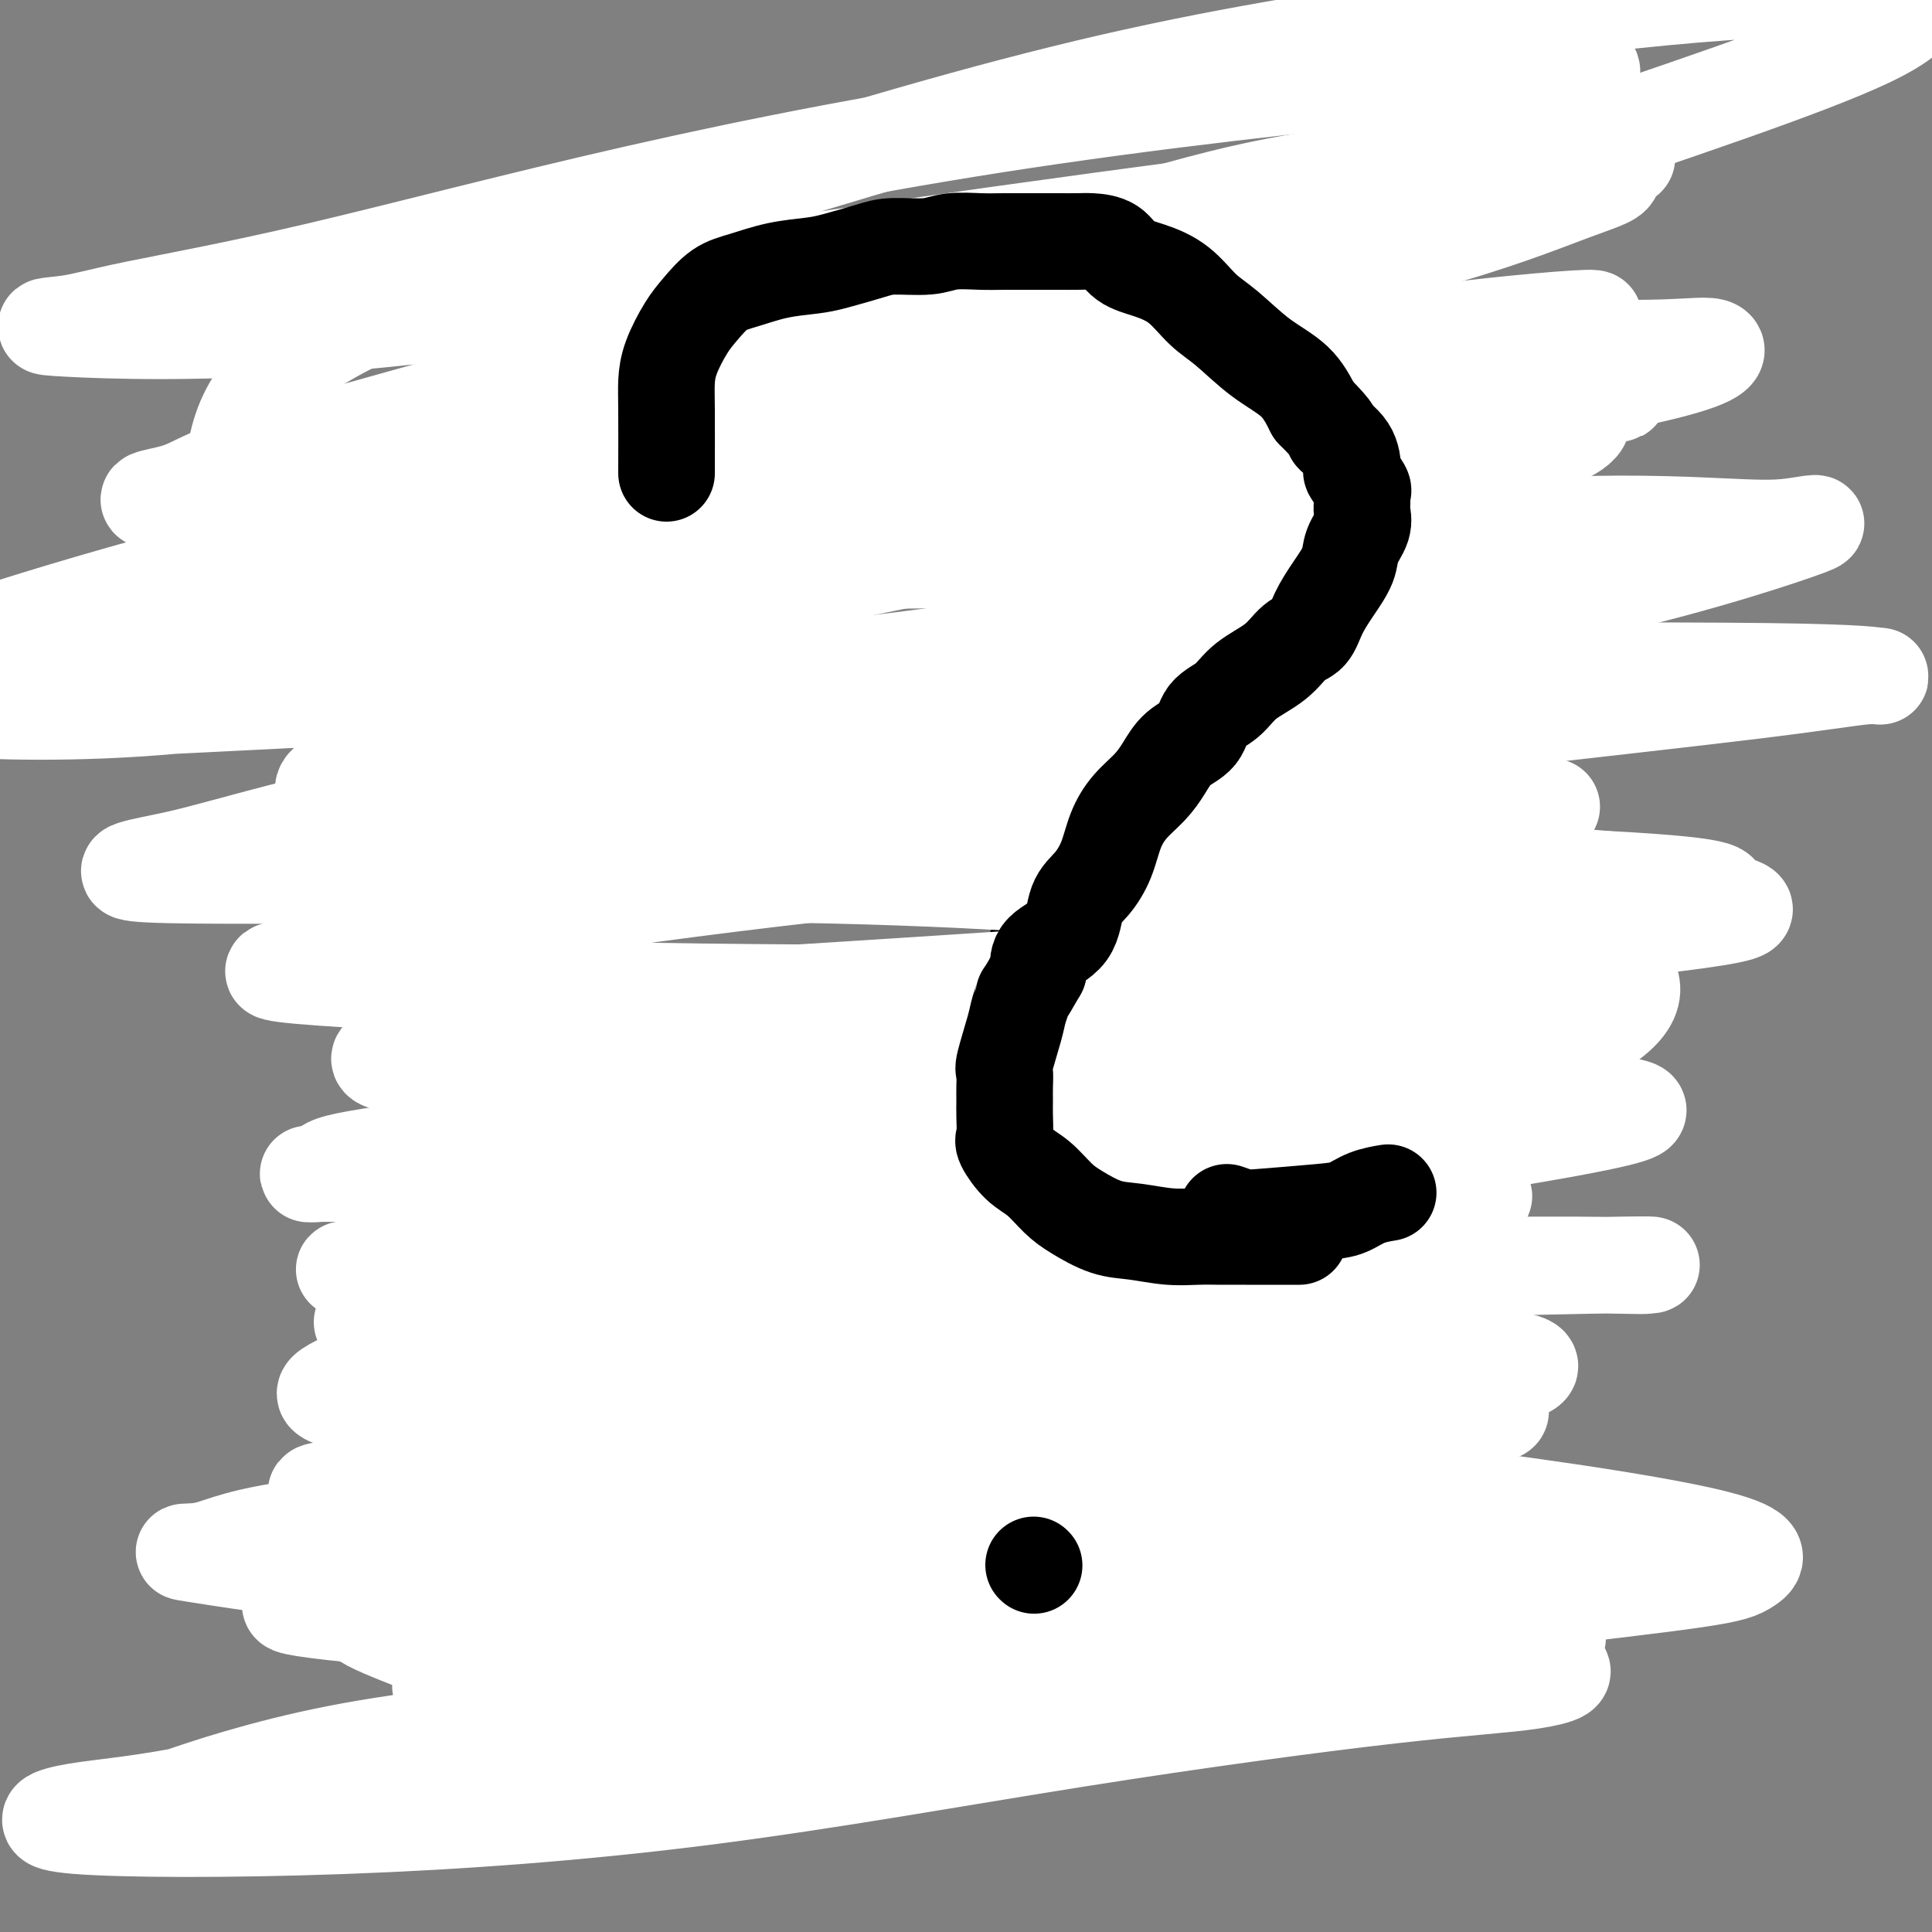
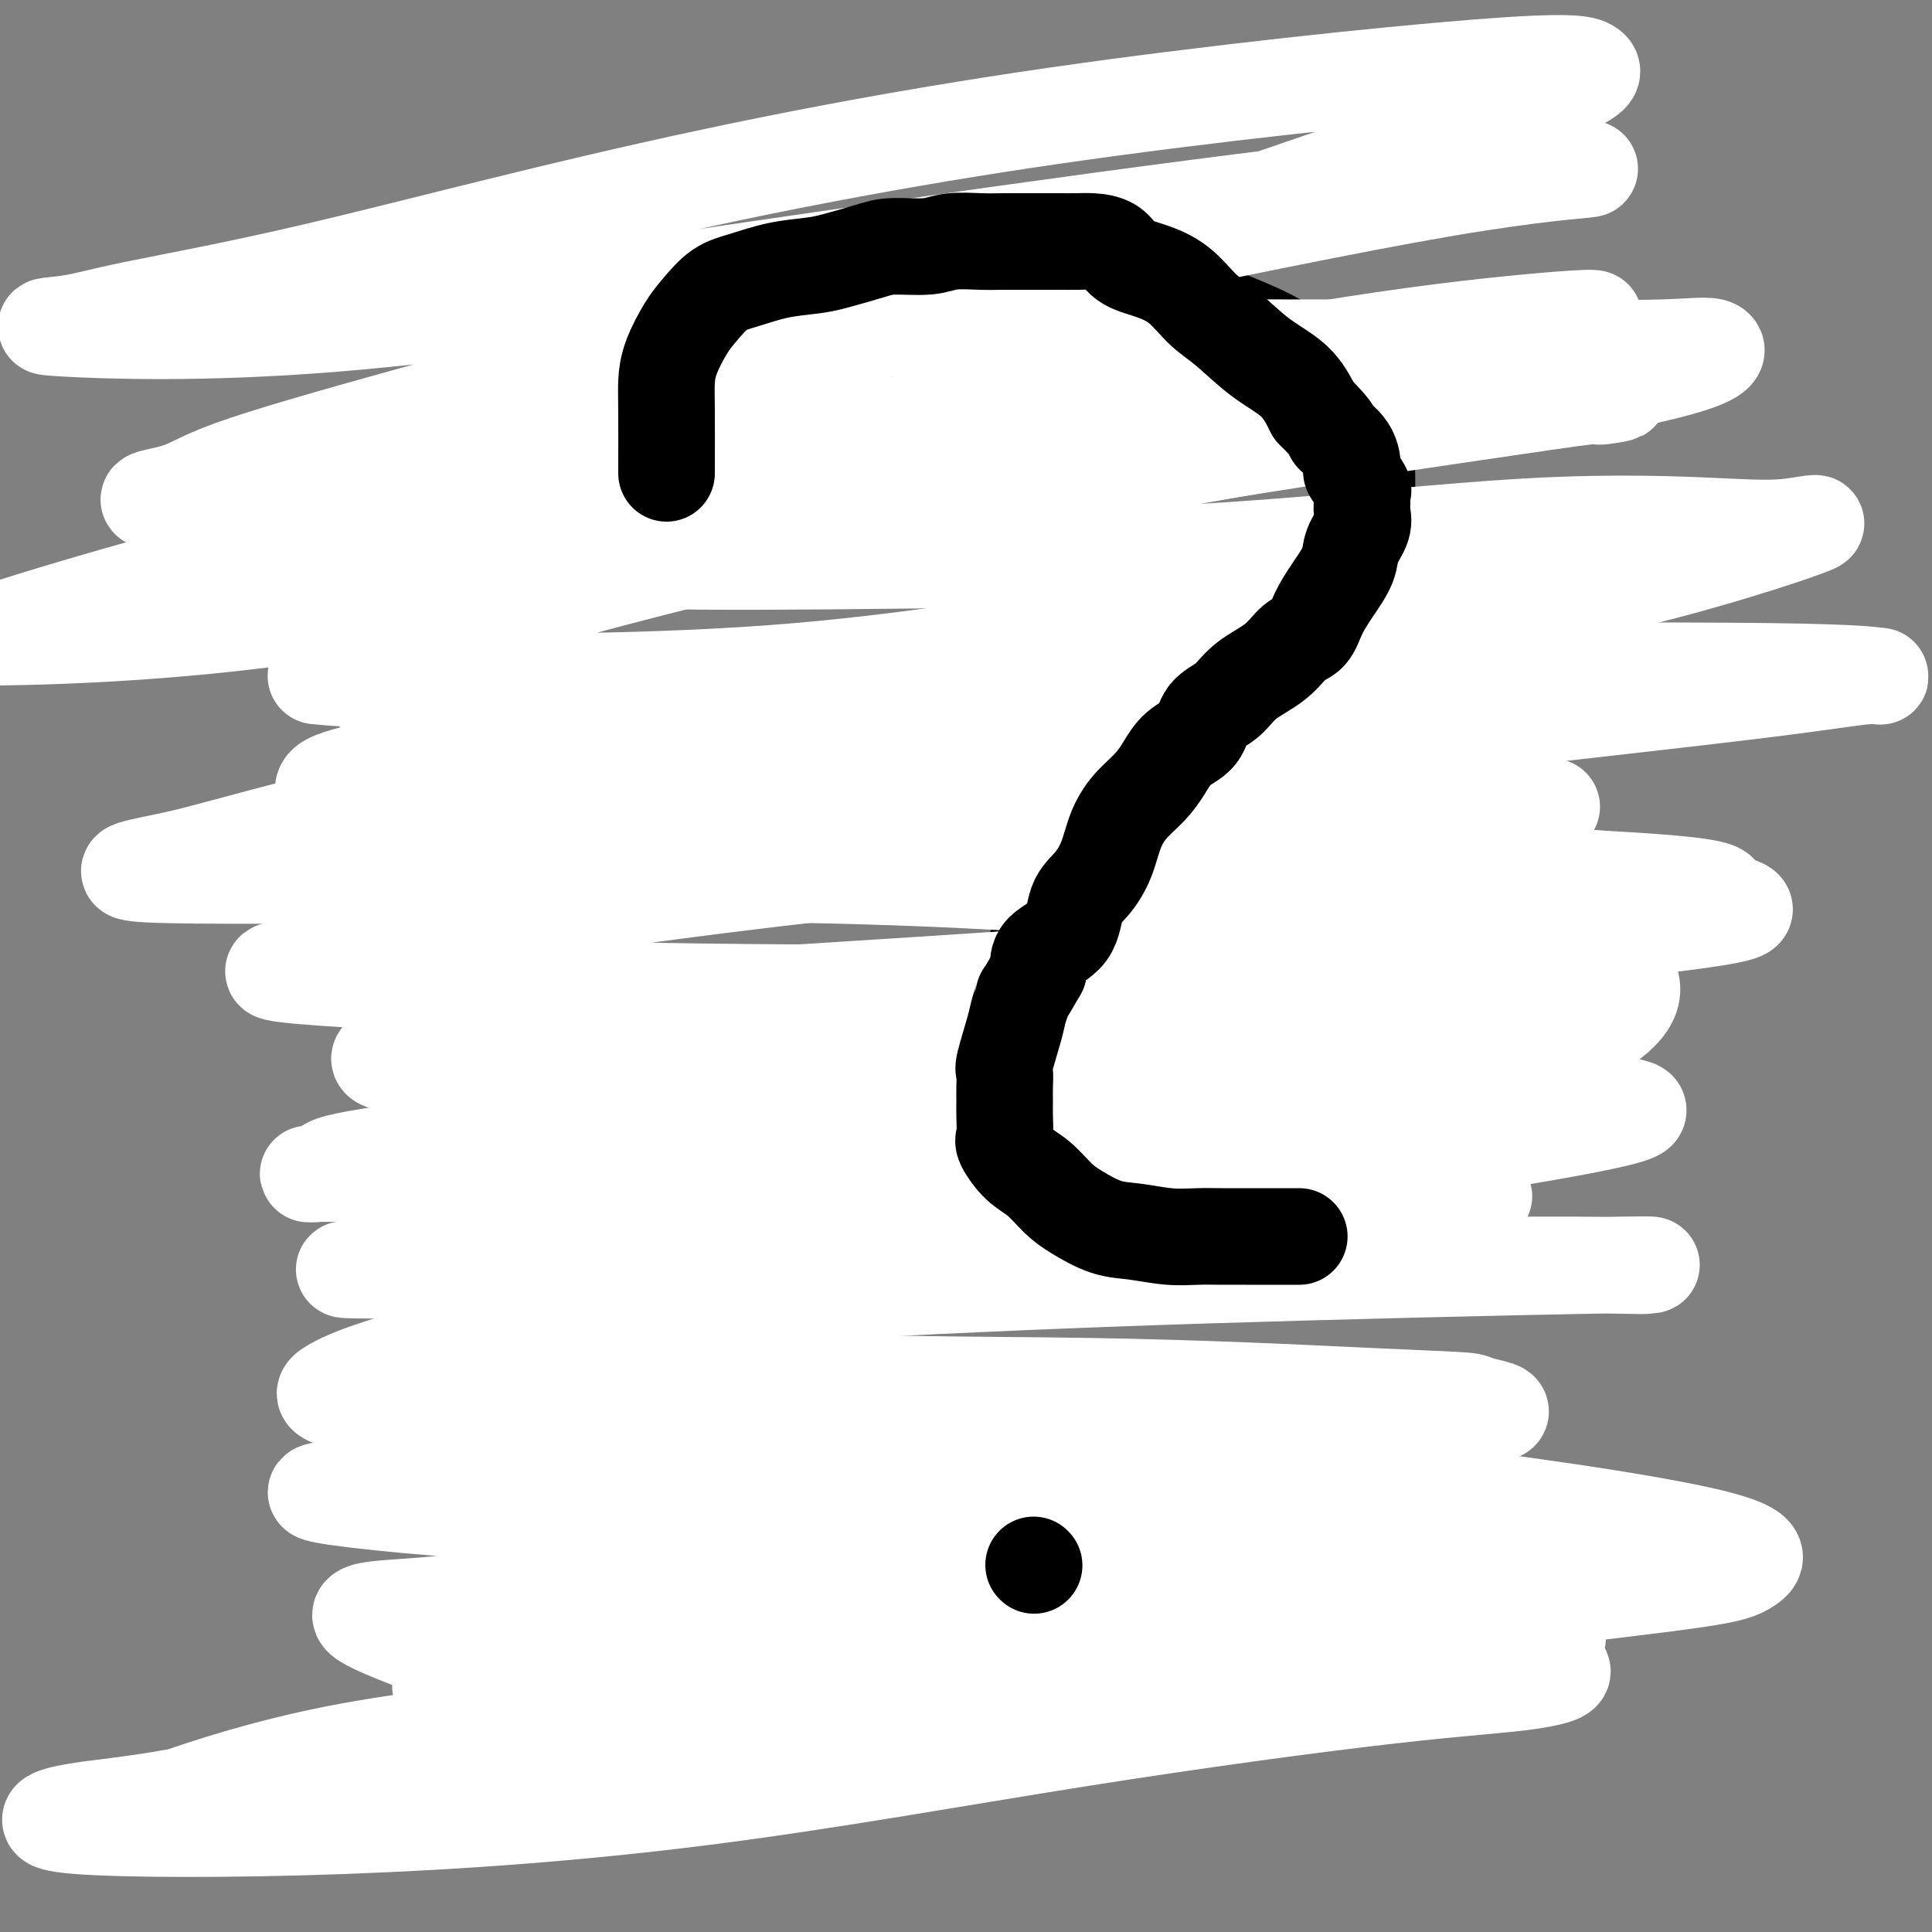
<svg xmlns="http://www.w3.org/2000/svg" viewBox="0 0 400 400" version="1.1">
  <rect x="0" y="0" width="400" height="400" fill="#808080" stroke="none" />
  <g fill="none" stroke="#000000" stroke-width="20" stroke-linecap="round" stroke-linejoin="round">
    <path d="M101,145c0.372,-2.689 0.744,-5.377 2,-9c1.256,-3.623 3.395,-8.179 5,-12c1.605,-3.821 2.675,-6.907 5,-10c2.325,-3.093 5.904,-6.193 9,-9c3.096,-2.807 5.710,-5.321 9,-8c3.290,-2.679 7.256,-5.524 11,-8c3.744,-2.476 7.264,-4.583 11,-7c3.736,-2.417 7.686,-5.143 11,-7c3.314,-1.857 5.990,-2.845 10,-4c4.010,-1.155 9.354,-2.478 13,-4c3.646,-1.522 5.592,-3.245 8,-4c2.408,-0.755 5.276,-0.543 8,-1c2.724,-0.457 5.302,-1.582 8,-2c2.698,-0.418 5.516,-0.128 8,0c2.484,0.128 4.632,0.094 8,0c3.368,-0.094 7.954,-0.248 11,0c3.046,0.248 4.551,0.899 7,2c2.449,1.101 5.843,2.654 9,4c3.157,1.346 6.078,2.487 9,4c2.922,1.513 5.844,3.400 8,5c2.156,1.600 3.544,2.914 5,4c1.456,1.086 2.979,1.943 4,3c1.021,1.057 1.542,2.314 2,3c0.458,0.686 0.855,0.803 1,1c0.145,0.197 0.039,0.476 0,1c-0.039,0.524 -0.010,1.295 0,2c0.010,0.705 0.003,1.344 0,2c-0.003,0.656 -0.001,1.328 0,2" />
    <path d="M283,93c0.464,2.009 0.124,1.530 0,2c-0.124,0.470 -0.033,1.888 0,3c0.033,1.112 0.009,1.917 0,3c-0.009,1.083 -0.002,2.444 0,3c0.002,0.556 0.000,0.309 0,1c-0.000,0.691 0.001,2.321 0,3c-0.001,0.679 -0.003,0.407 0,1c0.003,0.593 0.010,2.050 0,3c-0.010,0.950 -0.037,1.393 0,2c0.037,0.607 0.138,1.377 0,2c-0.138,0.623 -0.514,1.100 -1,2c-0.486,0.900 -1.081,2.223 -2,4c-0.919,1.777 -2.162,4.010 -3,5c-0.838,0.990 -1.270,0.739 -2,2c-0.730,1.261 -1.759,4.035 -3,6c-1.241,1.965 -2.694,3.122 -4,5c-1.306,1.878 -2.466,4.478 -5,7c-2.534,2.522 -6.442,4.965 -9,7c-2.558,2.035 -3.766,3.663 -6,6c-2.234,2.337 -5.496,5.385 -8,8c-2.504,2.615 -4.252,4.797 -6,7c-1.748,2.203 -3.496,4.427 -5,6c-1.504,1.573 -2.765,2.493 -4,4c-1.235,1.507 -2.443,3.599 -4,5c-1.557,1.401 -3.464,2.110 -5,4c-1.536,1.890 -2.701,4.960 -4,7c-1.299,2.040 -2.732,3.049 -4,5c-1.268,1.951 -2.371,4.842 -4,7c-1.629,2.158 -3.785,3.581 -5,5c-1.215,1.419 -1.490,2.834 -2,4c-0.510,1.166 -1.255,2.083 -2,3" />
    <path d="M195,225c-3.249,5.200 -0.871,2.699 0,2c0.871,-0.699 0.234,0.403 0,1c-0.234,0.597 -0.064,0.690 0,1c0.064,0.310 0.022,0.838 0,2c-0.022,1.162 -0.023,2.959 0,4c0.023,1.041 0.070,1.324 1,2c0.930,0.676 2.742,1.743 4,3c1.258,1.257 1.961,2.705 3,4c1.039,1.295 2.414,2.437 3,3c0.586,0.563 0.383,0.547 1,1c0.617,0.453 2.055,1.376 3,2c0.945,0.624 1.396,0.950 2,1c0.604,0.050 1.361,-0.175 2,0c0.639,0.175 1.159,0.750 2,1c0.841,0.250 2.002,0.176 3,0c0.998,-0.176 1.834,-0.453 3,0c1.166,0.453 2.660,1.637 4,2c1.340,0.363 2.524,-0.095 4,0c1.476,0.095 3.245,0.743 5,1c1.755,0.257 3.496,0.121 5,0c1.504,-0.121 2.769,-0.228 4,0c1.231,0.228 2.426,0.792 4,1c1.574,0.208 3.527,0.059 5,0c1.473,-0.059 2.465,-0.027 5,0c2.535,0.027 6.613,0.049 9,0c2.387,-0.049 3.084,-0.168 5,-1c1.916,-0.832 5.050,-2.378 7,-3c1.950,-0.622 2.717,-0.321 4,-1c1.283,-0.679 3.081,-2.337 4,-3c0.919,-0.663 0.960,-0.332 1,0" />
    <path d="M288,248c3.711,-1.244 2.489,-0.356 2,0c-0.489,0.356 -0.244,0.178 0,0" />
    <path d="M235,320c-2.008,0.874 -4.016,1.748 -5,2c-0.984,0.252 -0.944,-0.118 -1,0c-0.056,0.118 -0.207,0.724 0,2c0.207,1.276 0.774,3.222 1,4c0.226,0.778 0.113,0.389 0,0" />
    <path d="M222,331c4.500,0.001 8.999,0.002 11,0c2.001,-0.002 1.503,-0.007 2,0c0.497,0.007 1.990,0.026 3,0c1.010,-0.026 1.537,-0.098 2,0c0.463,0.098 0.861,0.366 1,0c0.139,-0.366 0.020,-1.367 0,-2c-0.020,-0.633 0.061,-0.899 0,-1c-0.061,-0.101 -0.264,-0.037 -1,0c-0.736,0.037 -2.006,0.049 -3,0c-0.994,-0.049 -1.713,-0.157 -2,0c-0.287,0.157 -0.144,0.578 0,1" />
    <path d="M235,329c-1.000,0.167 -0.500,0.083 0,0" />
    <path d="M92,140c1.966,-3.250 3.932,-6.500 5,-8c1.068,-1.500 1.239,-1.250 4,-4c2.761,-2.750 8.110,-8.500 11,-12c2.890,-3.500 3.319,-4.748 5,-7c1.681,-2.252 4.615,-5.506 7,-8c2.385,-2.494 4.221,-4.227 6,-6c1.779,-1.773 3.503,-3.586 5,-5c1.497,-1.414 2.769,-2.429 4,-3c1.231,-0.571 2.422,-0.697 3,-1c0.578,-0.303 0.542,-0.784 1,-1c0.458,-0.216 1.409,-0.169 2,0c0.591,0.169 0.822,0.459 1,0c0.178,-0.459 0.305,-1.667 1,-2c0.695,-0.333 1.960,0.208 3,0c1.040,-0.208 1.854,-1.164 3,-2c1.146,-0.836 2.623,-1.552 4,-2c1.377,-0.448 2.653,-0.628 4,-1c1.347,-0.372 2.766,-0.937 4,-1c1.234,-0.063 2.284,0.375 3,0c0.716,-0.375 1.098,-1.565 2,-2c0.902,-0.435 2.324,-0.117 3,0c0.676,0.117 0.605,0.031 1,0c0.395,-0.031 1.256,-0.009 2,0c0.744,0.009 1.372,0.004 2,0" />
    <path d="M178,75c3.715,-0.879 2.502,-1.075 3,-1c0.498,0.075 2.705,0.423 4,0c1.295,-0.423 1.676,-1.616 3,-2c1.324,-0.384 3.592,0.043 5,0c1.408,-0.043 1.957,-0.555 3,-1c1.043,-0.445 2.580,-0.823 4,-1c1.420,-0.177 2.723,-0.153 4,0c1.277,0.153 2.529,0.433 3,0c0.471,-0.433 0.160,-1.580 1,-2c0.840,-0.420 2.832,-0.112 4,0c1.168,0.112 1.513,0.030 2,0c0.487,-0.030 1.115,-0.008 2,0c0.885,0.008 2.027,0.002 3,0c0.973,-0.002 1.779,-0.001 3,0c1.221,0.001 2.858,0.001 4,0c1.142,-0.001 1.788,-0.002 3,0c1.212,0.002 2.990,0.008 4,0c1.010,-0.008 1.251,-0.030 2,0c0.749,0.030 2.005,0.111 3,0c0.995,-0.111 1.729,-0.415 2,0c0.271,0.415 0.077,1.547 0,2c-0.077,0.453 -0.039,0.226 0,0" />
  </g>
  <g fill="none" stroke="#FFFFFF" stroke-width="20" stroke-linecap="round" stroke-linejoin="round">
-     <path d="M48,101c0.742,-9.918 1.485,-19.836 18,-30c16.515,-10.164 48.803,-20.575 79,-30c30.197,-9.425 58.303,-17.865 85,-24c26.697,-6.135 51.986,-9.965 75,-13c23.014,-3.035 43.754,-5.273 58,-6c14.246,-0.727 22.000,0.058 26,0c4.000,-0.058 4.247,-0.960 6,0c1.753,0.960 5.012,3.783 -8,10c-13.012,6.217 -42.297,15.828 -69,25c-26.703,9.172 -50.826,17.904 -77,27c-26.174,9.096 -54.399,18.557 -77,27c-22.601,8.443 -39.579,15.870 -53,21c-13.421,5.130 -23.284,7.964 -29,10c-5.716,2.036 -7.283,3.273 -8,4c-0.717,0.727 -0.584,0.943 -1,2c-0.416,1.057 -1.381,2.954 8,0c9.381,-2.954 29.110,-10.760 46,-18c16.890,-7.240 30.943,-13.913 43,-20c12.057,-6.087 22.118,-11.587 29,-16c6.882,-4.413 10.583,-7.738 13,-10c2.417,-2.262 3.549,-3.461 4,-4c0.451,-0.539 0.221,-0.416 2,-1c1.779,-0.584 5.565,-1.873 -4,0c-9.565,1.873 -32.483,6.908 -53,12c-20.517,5.092 -38.633,10.240 -52,14c-13.367,3.760 -21.985,6.132 -28,8c-6.015,1.868 -9.427,3.234 -11,4c-1.573,0.766 -1.307,0.933 -1,1c0.307,0.067 0.653,0.033 1,0" />
    <path d="M70,94c-2.773,2.473 35.794,-4.846 68,-13c32.206,-8.154 58.052,-17.144 84,-26c25.948,-8.856 51.997,-17.577 70,-24c18.003,-6.423 27.960,-10.548 33,-13c5.040,-2.452 5.162,-3.232 4,-4c-1.162,-0.768 -3.610,-1.524 -23,0c-19.390,1.524 -55.724,5.330 -88,10c-32.276,4.670 -60.494,10.206 -86,16c-25.506,5.794 -48.299,11.845 -66,16c-17.701,4.155 -30.311,6.413 -38,8c-7.689,1.587 -10.459,2.503 -14,3c-3.541,0.497 -7.854,0.574 0,1c7.854,0.426 27.876,1.199 55,-1c27.124,-2.199 61.351,-7.371 93,-12c31.649,-4.629 60.721,-8.717 86,-12c25.279,-3.283 46.766,-5.762 61,-7c14.234,-1.238 21.217,-1.235 20,-1c-1.217,0.235 -10.632,0.701 -30,4c-19.368,3.299 -48.689,9.429 -76,15c-27.311,5.571 -52.612,10.582 -76,16c-23.388,5.418 -44.861,11.244 -62,16c-17.139,4.756 -29.942,8.444 -37,11c-7.058,2.556 -8.370,3.981 -12,5c-3.630,1.019 -9.578,1.633 0,2c9.578,0.367 34.683,0.487 62,-2c27.317,-2.487 56.844,-7.581 86,-13c29.156,-5.419 57.939,-11.164 80,-15c22.061,-3.836 37.401,-5.764 50,-7c12.599,-1.236 22.457,-1.782 11,0c-11.457,1.782 -44.228,5.891 -77,10" />
    <path d="M248,77c-28.831,4.548 -62.408,10.917 -94,17c-31.592,6.083 -61.197,11.879 -87,18c-25.803,6.121 -47.803,12.569 -59,16c-11.197,3.431 -11.590,3.847 -15,4c-3.410,0.153 -9.835,0.043 -2,0c7.835,-0.043 29.932,-0.020 57,-3c27.068,-2.980 59.109,-8.965 91,-15c31.891,-6.035 63.632,-12.121 92,-17c28.368,-4.879 53.363,-8.551 70,-11c16.637,-2.449 24.915,-3.676 28,-4c3.085,-0.324 0.978,0.253 3,0c2.022,-0.253 8.172,-1.337 -4,0c-12.172,1.337 -42.667,5.094 -68,9c-25.333,3.906 -45.503,7.960 -68,13c-22.497,5.040 -47.322,11.067 -66,16c-18.678,4.933 -31.211,8.773 -40,12c-8.789,3.227 -13.836,5.840 -17,7c-3.164,1.160 -4.447,0.868 -3,1c1.447,0.132 5.624,0.689 23,1c17.376,0.311 47.950,0.377 76,-2c28.050,-2.377 53.577,-7.195 76,-10c22.423,-2.805 41.743,-3.595 54,-4c12.257,-0.405 17.452,-0.423 16,0c-1.452,0.423 -9.549,1.288 -28,4c-18.451,2.712 -47.256,7.270 -75,12c-27.744,4.730 -54.429,9.632 -80,15c-25.571,5.368 -50.029,11.202 -65,15c-14.971,3.798 -20.454,5.561 -27,7c-6.546,1.439 -14.156,2.554 -5,3c9.156,0.446 35.078,0.223 61,0" />
    <path d="M92,181c23.997,-1.238 53.490,-4.333 82,-7c28.510,-2.667 56.036,-4.905 79,-6c22.964,-1.095 41.367,-1.048 53,-1c11.633,0.048 16.495,0.097 15,0c-1.495,-0.097 -9.347,-0.339 -27,1c-17.653,1.339 -45.107,4.260 -71,7c-25.893,2.740 -50.226,5.299 -72,8c-21.774,2.701 -40.988,5.544 -55,8c-14.012,2.456 -22.821,4.526 -27,6c-4.179,1.474 -3.727,2.351 -7,3c-3.273,0.649 -10.271,1.070 0,2c10.271,0.930 37.810,2.371 64,3c26.190,0.629 51.029,0.448 76,1c24.971,0.552 50.072,1.837 69,3c18.928,1.163 31.683,2.202 39,3c7.317,0.798 9.197,1.354 11,2c1.803,0.646 3.528,1.383 0,2c-3.528,0.617 -12.311,1.113 -29,2c-16.689,0.887 -41.286,2.165 -66,4c-24.714,1.835 -49.545,4.228 -73,7c-23.455,2.772 -45.536,5.924 -60,8c-14.464,2.076 -21.313,3.078 -24,4c-2.687,0.922 -1.212,1.766 -3,2c-1.788,0.234 -6.840,-0.141 9,0c15.840,0.141 52.571,0.796 83,1c30.429,0.204 54.554,-0.045 77,0c22.446,0.045 43.212,0.383 55,1c11.788,0.617 14.597,1.512 16,2c1.403,0.488 1.401,0.568 1,1c-0.401,0.432 -1.200,1.216 -2,2" />
    <path d="M305,250c-9.828,0.762 -33.896,1.167 -55,2c-21.104,0.833 -39.242,2.094 -58,4c-18.758,1.906 -38.135,4.459 -53,7c-14.865,2.541 -25.216,5.071 -31,7c-5.784,1.929 -6.999,3.255 -10,4c-3.001,0.745 -7.787,0.907 0,3c7.787,2.093 28.147,6.118 52,8c23.853,1.882 51.199,1.622 75,2c23.801,0.378 44.056,1.394 57,2c12.944,0.606 18.578,0.802 21,1c2.422,0.198 1.634,0.397 4,1c2.366,0.603 7.887,1.610 -2,2c-9.887,0.390 -35.184,0.164 -60,0c-24.816,-0.164 -49.153,-0.265 -71,1c-21.847,1.265 -41.203,3.895 -57,6c-15.797,2.105 -28.034,3.683 -35,5c-6.966,1.317 -8.660,2.373 -12,3c-3.340,0.627 -8.326,0.825 0,2c8.326,1.175 29.965,3.327 56,4c26.035,0.673 56.465,-0.132 85,0c28.535,0.132 55.175,1.202 75,2c19.825,0.798 32.836,1.322 40,2c7.164,0.678 8.481,1.508 11,2c2.519,0.492 6.240,0.646 0,1c-6.240,0.354 -22.442,0.907 -43,1c-20.558,0.093 -45.471,-0.273 -71,0c-25.529,0.273 -51.672,1.184 -73,3c-21.328,1.816 -37.840,4.538 -49,6c-11.160,1.462 -16.966,1.663 -21,2c-4.034,0.337 -6.295,0.811 -5,2c1.295,1.189 6.148,3.095 11,5" />
    <path d="M86,340c15.103,1.465 47.359,2.627 74,3c26.641,0.373 47.666,-0.043 69,0c21.334,0.043 42.975,0.544 57,0c14.025,-0.544 20.432,-2.135 27,-3c6.568,-0.865 13.298,-1.006 7,-1c-6.298,0.006 -25.622,0.158 -47,0c-21.378,-0.158 -44.808,-0.625 -67,0c-22.192,0.625 -43.145,2.342 -60,4c-16.855,1.658 -29.611,3.255 -37,4c-7.389,0.745 -9.411,0.637 -13,1c-3.589,0.363 -8.744,1.198 0,2c8.744,0.802 31.387,1.570 57,0c25.613,-1.570 54.196,-5.478 82,-9c27.804,-3.522 54.829,-6.656 75,-9c20.171,-2.344 33.489,-3.897 41,-5c7.511,-1.103 9.214,-1.755 11,-3c1.786,-1.245 3.654,-3.084 -9,-6c-12.654,-2.916 -39.831,-6.910 -67,-10c-27.169,-3.090 -54.331,-5.275 -80,-7c-25.669,-1.725 -49.844,-2.990 -70,-4c-20.156,-1.010 -36.291,-1.765 -47,-3c-10.709,-1.235 -15.992,-2.949 -19,-4c-3.008,-1.051 -3.741,-1.438 -1,-3c2.741,-1.562 8.956,-4.299 28,-9c19.044,-4.701 50.916,-11.366 80,-18c29.084,-6.634 55.379,-13.236 79,-20c23.621,-6.764 44.569,-13.689 58,-19c13.431,-5.311 19.347,-9.007 22,-12c2.653,-2.993 2.044,-5.284 1,-7c-1.044,-1.716 -2.522,-2.858 -4,-4" />
    <path d="M333,198c-11.360,-2.326 -37.761,-6.140 -60,-9c-22.239,-2.860 -40.317,-4.767 -59,-6c-18.683,-1.233 -37.969,-1.793 -53,-2c-15.031,-0.207 -25.805,-0.060 -34,0c-8.195,0.060 -13.811,0.034 -18,0c-4.189,-0.034 -6.951,-0.077 -5,0c1.951,0.077 8.616,0.272 22,0c13.384,-0.272 33.486,-1.013 51,-3c17.514,-1.987 32.440,-5.219 45,-8c12.560,-2.781 22.752,-5.109 31,-7c8.248,-1.891 14.550,-3.343 18,-4c3.450,-0.657 4.047,-0.519 4,-1c-0.047,-0.481 -0.738,-1.582 0,-2c0.738,-0.418 2.904,-0.152 -6,0c-8.904,0.152 -28.877,0.191 -48,0c-19.123,-0.191 -37.397,-0.613 -53,0c-15.603,0.613 -28.534,2.261 -38,3c-9.466,0.739 -15.466,0.570 -23,1c-7.534,0.430 -16.603,1.458 -9,2c7.603,0.542 31.879,0.596 56,0c24.121,-0.596 48.089,-1.843 73,-4c24.911,-2.157 50.766,-5.223 75,-8c24.234,-2.777 46.849,-5.266 61,-7c14.151,-1.734 19.840,-2.713 23,-3c3.160,-0.287 3.791,0.116 3,0c-0.791,-0.116 -3.006,-0.753 -23,-1c-19.994,-0.247 -57.768,-0.105 -94,0c-36.232,0.105 -70.924,0.173 -103,1c-32.076,0.827 -61.538,2.414 -91,4" />
-     <path d="M78,144c-27.149,1.293 -49.522,2.525 -62,3c-12.478,0.475 -15.061,0.194 -19,0c-3.939,-0.194 -9.234,-0.300 -2,0c7.234,0.300 26.998,1.007 51,-2c24.002,-3.007 52.241,-9.728 80,-16c27.759,-6.272 55.038,-12.095 81,-17c25.962,-4.905 50.607,-8.894 69,-12c18.393,-3.106 30.533,-5.331 38,-7c7.467,-1.669 10.262,-2.783 12,-4c1.738,-1.217 2.419,-2.537 0,-3c-2.419,-0.463 -7.937,-0.069 -21,-1c-13.063,-0.931 -33.670,-3.188 -53,-4c-19.330,-0.812 -37.383,-0.181 -52,0c-14.617,0.181 -25.797,-0.090 -36,0c-10.203,0.090 -19.429,0.540 -26,1c-6.571,0.460 -10.487,0.928 -12,1c-1.513,0.072 -0.622,-0.254 -2,0c-1.378,0.254 -5.025,1.089 6,0c11.025,-1.089 36.723,-4.100 58,-8c21.277,-3.900 38.134,-8.688 56,-13c17.866,-4.312 36.740,-8.148 51,-12c14.260,-3.852 23.907,-7.722 30,-10c6.093,-2.278 8.632,-2.965 9,-4c0.368,-1.035 -1.433,-2.417 0,-3c1.433,-0.583 6.102,-0.366 -1,0c-7.102,0.366 -25.976,0.881 -41,2c-15.024,1.119 -26.200,2.841 -39,6c-12.800,3.159 -27.225,7.754 -37,11c-9.775,3.246 -14.901,5.143 -19,7c-4.099,1.857 -7.171,3.673 -9,5c-1.829,1.327 -2.414,2.163 -3,3" />
    <path d="M185,67c-3.046,1.299 -4.661,0.545 0,1c4.661,0.455 15.597,2.118 31,3c15.403,0.882 35.271,0.981 53,1c17.729,0.019 33.317,-0.043 46,0c12.683,0.043 22.461,0.191 29,0c6.539,-0.191 9.840,-0.721 11,0c1.160,0.721 0.178,2.694 -15,6c-15.178,3.306 -44.551,7.945 -68,12c-23.449,4.055 -40.973,7.525 -58,10c-17.027,2.475 -33.557,3.956 -46,6c-12.443,2.044 -20.800,4.650 -25,6c-4.200,1.350 -4.245,1.443 -7,2c-2.755,0.557 -8.222,1.578 0,2c8.222,0.422 30.132,0.245 52,0c21.868,-0.245 43.694,-0.557 66,-2c22.306,-1.443 45.091,-4.019 63,-5c17.909,-0.981 30.941,-0.369 39,0c8.059,0.369 11.144,0.496 15,0c3.856,-0.496 8.481,-1.614 1,1c-7.481,2.614 -27.069,8.962 -52,14c-24.931,5.038 -55.204,8.767 -83,12c-27.796,3.233 -53.114,5.969 -76,9c-22.886,3.031 -43.341,6.358 -58,9c-14.659,2.642 -23.523,4.600 -29,6c-5.477,1.400 -7.567,2.243 -7,4c0.567,1.757 3.791,4.430 22,7c18.209,2.570 51.402,5.038 84,6c32.598,0.962 64.599,0.418 91,1c26.401,0.582 47.200,2.291 68,4" />
    <path d="M332,182c29.383,1.557 23.341,2.951 24,4c0.659,1.049 8.018,1.753 4,3c-4.018,1.247 -19.412,3.036 -40,5c-20.588,1.964 -46.369,4.104 -72,6c-25.631,1.896 -51.112,3.549 -74,5c-22.888,1.451 -43.184,2.701 -57,4c-13.816,1.299 -21.151,2.646 -25,4c-3.849,1.354 -4.213,2.715 -8,4c-3.787,1.285 -10.998,2.494 2,4c12.998,1.506 46.204,3.310 75,4c28.796,0.690 53.181,0.266 77,0c23.819,-0.266 47.072,-0.376 63,0c15.928,0.376 24.531,1.237 29,2c4.469,0.763 4.804,1.429 7,2c2.196,0.571 6.253,1.048 -9,4c-15.253,2.952 -49.817,8.381 -79,12c-29.183,3.619 -52.985,5.429 -75,7c-22.015,1.571 -42.243,2.904 -57,4c-14.757,1.096 -24.045,1.955 -29,3c-4.955,1.045 -5.579,2.276 -10,3c-4.421,0.724 -12.641,0.940 0,1c12.641,0.060 46.142,-0.036 77,0c30.858,0.036 59.071,0.204 85,0c25.929,-0.204 49.573,-0.782 66,-1c16.427,-0.218 25.639,-0.078 30,0c4.361,0.078 3.873,0.093 5,0c1.127,-0.093 3.868,-0.296 -12,0c-15.868,0.296 -50.346,1.090 -79,2c-28.654,0.910 -51.484,1.937 -72,3c-20.516,1.063 -38.719,2.161 -52,3c-13.281,0.839 -21.641,1.420 -30,2" />
-     <path d="M96,272c-38.742,2.060 -13.095,2.211 -8,3c5.095,0.789 -10.360,2.217 1,3c11.360,0.783 49.536,0.921 81,1c31.464,0.079 56.215,0.099 78,0c21.785,-0.099 40.603,-0.318 50,0c9.397,0.318 9.372,1.172 13,2c3.628,0.828 10.910,1.630 0,4c-10.910,2.370 -40.013,6.307 -67,10c-26.987,3.693 -51.857,7.142 -75,10c-23.143,2.858 -44.558,5.124 -64,7c-19.442,1.876 -36.910,3.362 -47,5c-10.090,1.638 -12.802,3.429 -16,4c-3.198,0.571 -6.884,-0.078 0,1c6.884,1.078 24.336,3.884 46,5c21.664,1.116 47.539,0.544 72,0c24.461,-0.544 47.507,-1.060 65,-2c17.493,-0.940 29.433,-2.305 36,-3c6.567,-0.695 7.762,-0.719 11,-1c3.238,-0.281 8.518,-0.820 0,-1c-8.518,-0.180 -30.833,0.000 -51,0c-20.167,-0.000 -38.187,-0.181 -56,0c-17.813,0.181 -35.420,0.725 -50,2c-14.580,1.275 -26.135,3.280 -34,5c-7.865,1.720 -12.042,3.154 -16,4c-3.958,0.846 -7.699,1.104 -2,2c5.699,0.896 20.838,2.431 40,3c19.162,0.569 42.347,0.172 66,0c23.653,-0.172 47.773,-0.118 65,0c17.227,0.118 27.561,0.301 39,0c11.439,-0.301 23.983,-1.086 17,0c-6.983,1.086 -33.491,4.043 -60,7" />
    <path d="M230,343c-21.455,2.801 -45.094,6.302 -68,9c-22.906,2.698 -45.079,4.593 -66,8c-20.921,3.407 -40.590,8.326 -54,11c-13.410,2.674 -20.560,3.104 -26,4c-5.440,0.896 -9.170,2.258 0,3c9.170,0.742 31.238,0.863 55,0c23.762,-0.863 49.217,-2.711 75,-6c25.783,-3.289 51.895,-8.020 77,-12c25.105,-3.980 49.204,-7.210 65,-9c15.796,-1.790 23.289,-2.140 29,-3c5.711,-0.860 9.639,-2.231 3,-3c-6.639,-0.769 -23.846,-0.937 -45,0c-21.154,0.937 -46.254,2.978 -72,5c-25.746,2.022 -52.138,4.027 -75,6c-22.862,1.973 -42.194,3.916 -58,7c-15.806,3.084 -28.088,7.310 -33,9c-4.912,1.690 -2.456,0.845 0,0" />
  </g>
  <g fill="none" stroke="#000000" stroke-width="20" stroke-linecap="round" stroke-linejoin="round">
    <path d="M138,98c0.011,-4.925 0.021,-9.849 0,-13c-0.021,-3.151 -0.075,-4.528 0,-6c0.075,-1.472 0.278,-3.037 1,-5c0.722,-1.963 1.961,-4.322 3,-6c1.039,-1.678 1.877,-2.673 3,-4c1.123,-1.327 2.530,-2.984 4,-4c1.470,-1.016 3.001,-1.389 5,-2c1.999,-0.611 4.464,-1.460 7,-2c2.536,-0.540 5.143,-0.771 7,-1c1.857,-0.229 2.963,-0.458 5,-1c2.037,-0.542 5.006,-1.399 7,-2c1.994,-0.601 3.012,-0.946 5,-1c1.988,-0.054 4.944,0.182 7,0c2.056,-0.182 3.210,-0.781 5,-1c1.790,-0.219 4.216,-0.059 6,0c1.784,0.059 2.927,0.015 5,0c2.073,-0.015 5.076,-0.003 7,0c1.924,0.003 2.768,-0.003 4,0c1.232,0.003 2.852,0.017 4,0c1.148,-0.017 1.825,-0.064 3,0c1.175,0.064 2.848,0.240 4,1c1.152,0.760 1.782,2.105 3,3c1.218,0.895 3.022,1.341 5,2c1.978,0.659 4.129,1.532 6,3c1.871,1.468 3.463,3.532 5,5c1.537,1.468 3.020,2.342 5,4c1.980,1.658 4.456,4.100 7,6c2.544,1.900 5.155,3.257 7,5c1.845,1.743 2.922,3.871 4,6" />
    <path d="M272,85c5.074,5.037 3.759,4.628 4,5c0.241,0.372 2.036,1.524 3,3c0.964,1.476 1.096,3.277 1,4c-0.096,0.723 -0.418,0.367 0,1c0.418,0.633 1.578,2.255 2,3c0.422,0.745 0.106,0.614 0,1c-0.106,0.386 -0.002,1.288 0,2c0.002,0.712 -0.099,1.235 0,2c0.099,0.765 0.399,1.771 0,3c-0.399,1.229 -1.495,2.679 -2,4c-0.505,1.321 -0.417,2.512 -1,4c-0.583,1.488 -1.837,3.272 -3,5c-1.163,1.728 -2.237,3.399 -3,5c-0.763,1.601 -1.217,3.132 -2,4c-0.783,0.868 -1.894,1.074 -3,2c-1.106,0.926 -2.206,2.573 -4,4c-1.794,1.427 -4.283,2.636 -6,4c-1.717,1.364 -2.662,2.885 -4,4c-1.338,1.115 -3.071,1.824 -4,3c-0.929,1.176 -1.056,2.820 -2,4c-0.944,1.180 -2.704,1.896 -4,3c-1.296,1.104 -2.128,2.598 -3,4c-0.872,1.402 -1.783,2.714 -3,4c-1.217,1.286 -2.739,2.547 -4,4c-1.261,1.453 -2.260,3.099 -3,5c-0.740,1.901 -1.221,4.059 -2,6c-0.779,1.941 -1.855,3.667 -3,5c-1.145,1.333 -2.358,2.275 -3,4c-0.642,1.725 -0.711,4.234 -2,6c-1.289,1.766 -3.797,2.790 -5,4c-1.203,1.210 -1.102,2.605 -1,4" />
    <path d="M215,201c-3.566,6.246 -2.980,4.862 -3,5c-0.020,0.138 -0.646,1.797 -1,3c-0.354,1.203 -0.434,1.950 -1,4c-0.566,2.050 -1.616,5.404 -2,7c-0.384,1.596 -0.102,1.433 0,2c0.102,0.567 0.025,1.865 0,3c-0.025,1.135 0.001,2.107 0,3c-0.001,0.893 -0.031,1.708 0,3c0.031,1.292 0.122,3.063 0,4c-0.122,0.937 -0.457,1.040 0,2c0.457,0.960 1.706,2.775 3,4c1.294,1.225 2.633,1.858 4,3c1.367,1.142 2.762,2.793 4,4c1.238,1.207 2.318,1.970 4,3c1.682,1.030 3.964,2.329 6,3c2.036,0.671 3.824,0.716 6,1c2.176,0.284 4.741,0.808 7,1c2.259,0.192 4.214,0.051 6,0c1.786,-0.051 3.403,-0.014 5,0c1.597,0.014 3.174,0.004 5,0c1.826,-0.004 3.901,-0.001 5,0c1.099,0.001 1.222,0.000 2,0c0.778,-0.000 2.209,-0.000 3,0c0.791,0.000 0.940,0.000 1,0c0.060,-0.000 0.030,-0.000 0,0" />
    <path d="M214,324c0.000,0.000 0.100,0.100 0.1,0.1" />
-     <path d="M254,251c1.137,0.397 2.273,0.793 3,1c0.727,0.207 1.043,0.223 4,0c2.957,-0.223 8.555,-0.687 12,-1c3.445,-0.313 4.738,-0.476 6,-1c1.262,-0.524 2.494,-1.410 4,-2c1.506,-0.590 3.288,-0.883 4,-1c0.712,-0.117 0.356,-0.059 0,0" />
  </g>
</svg>